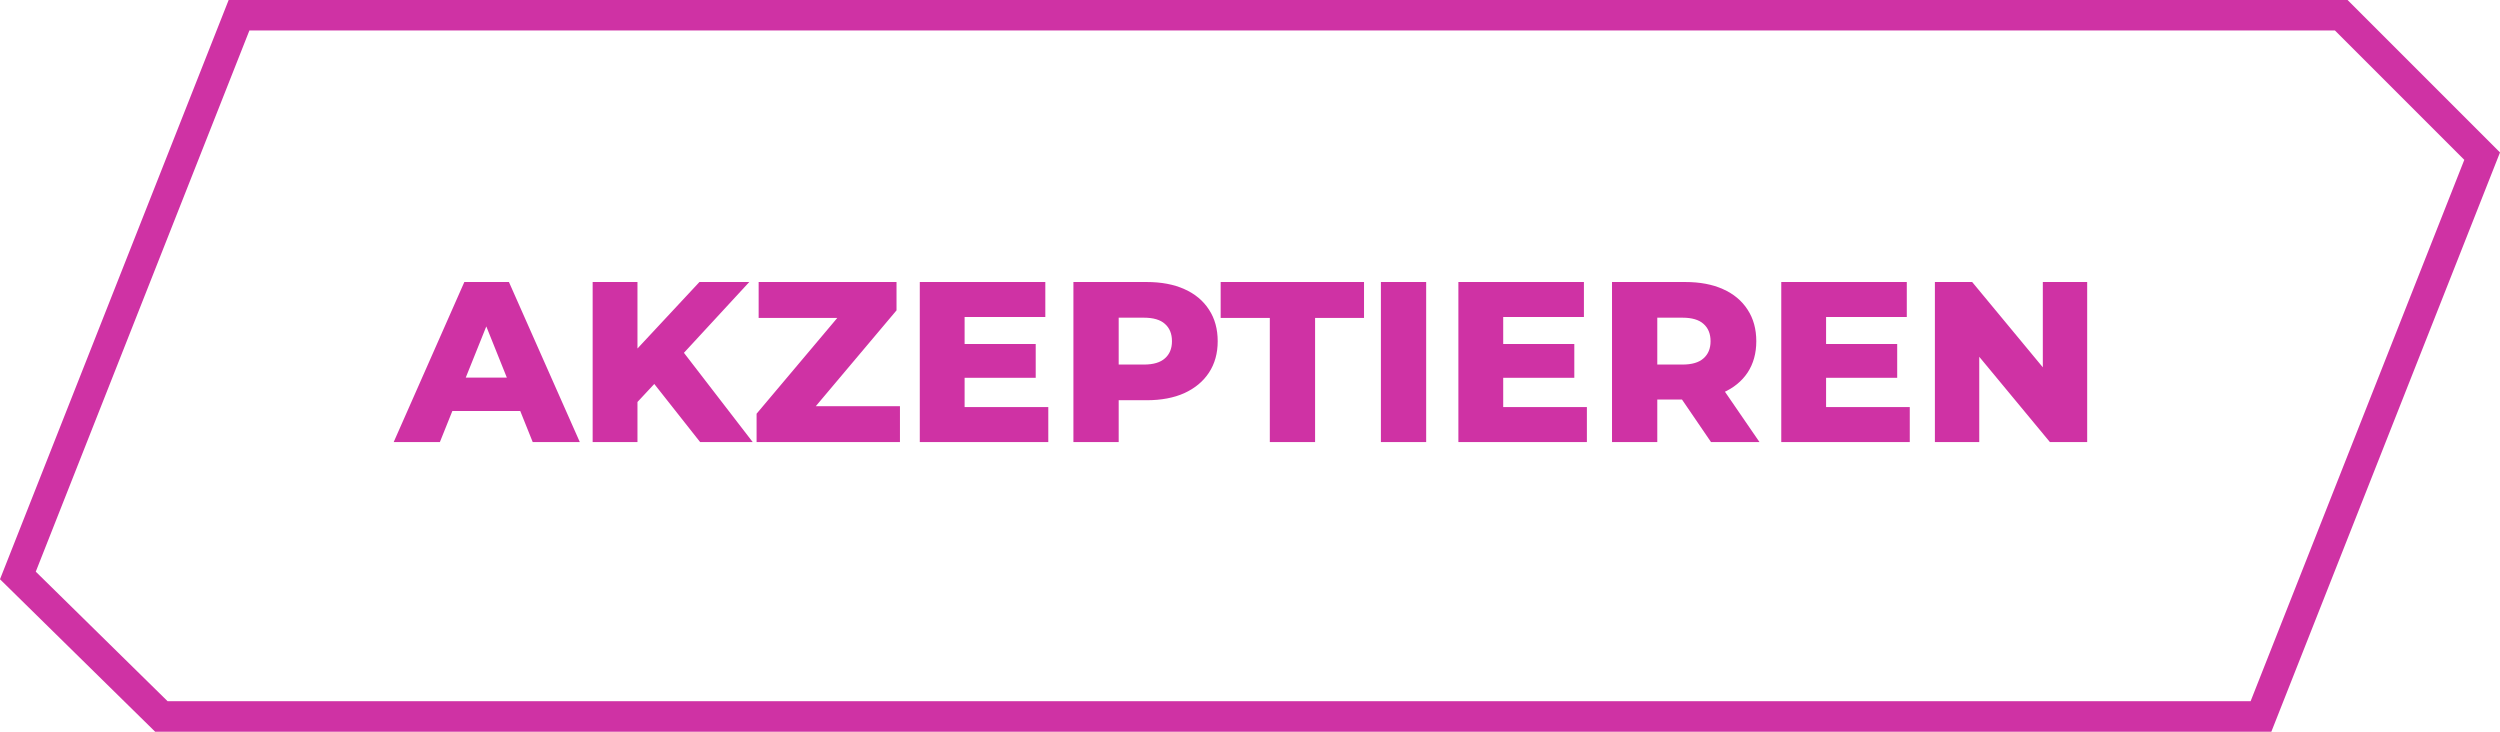
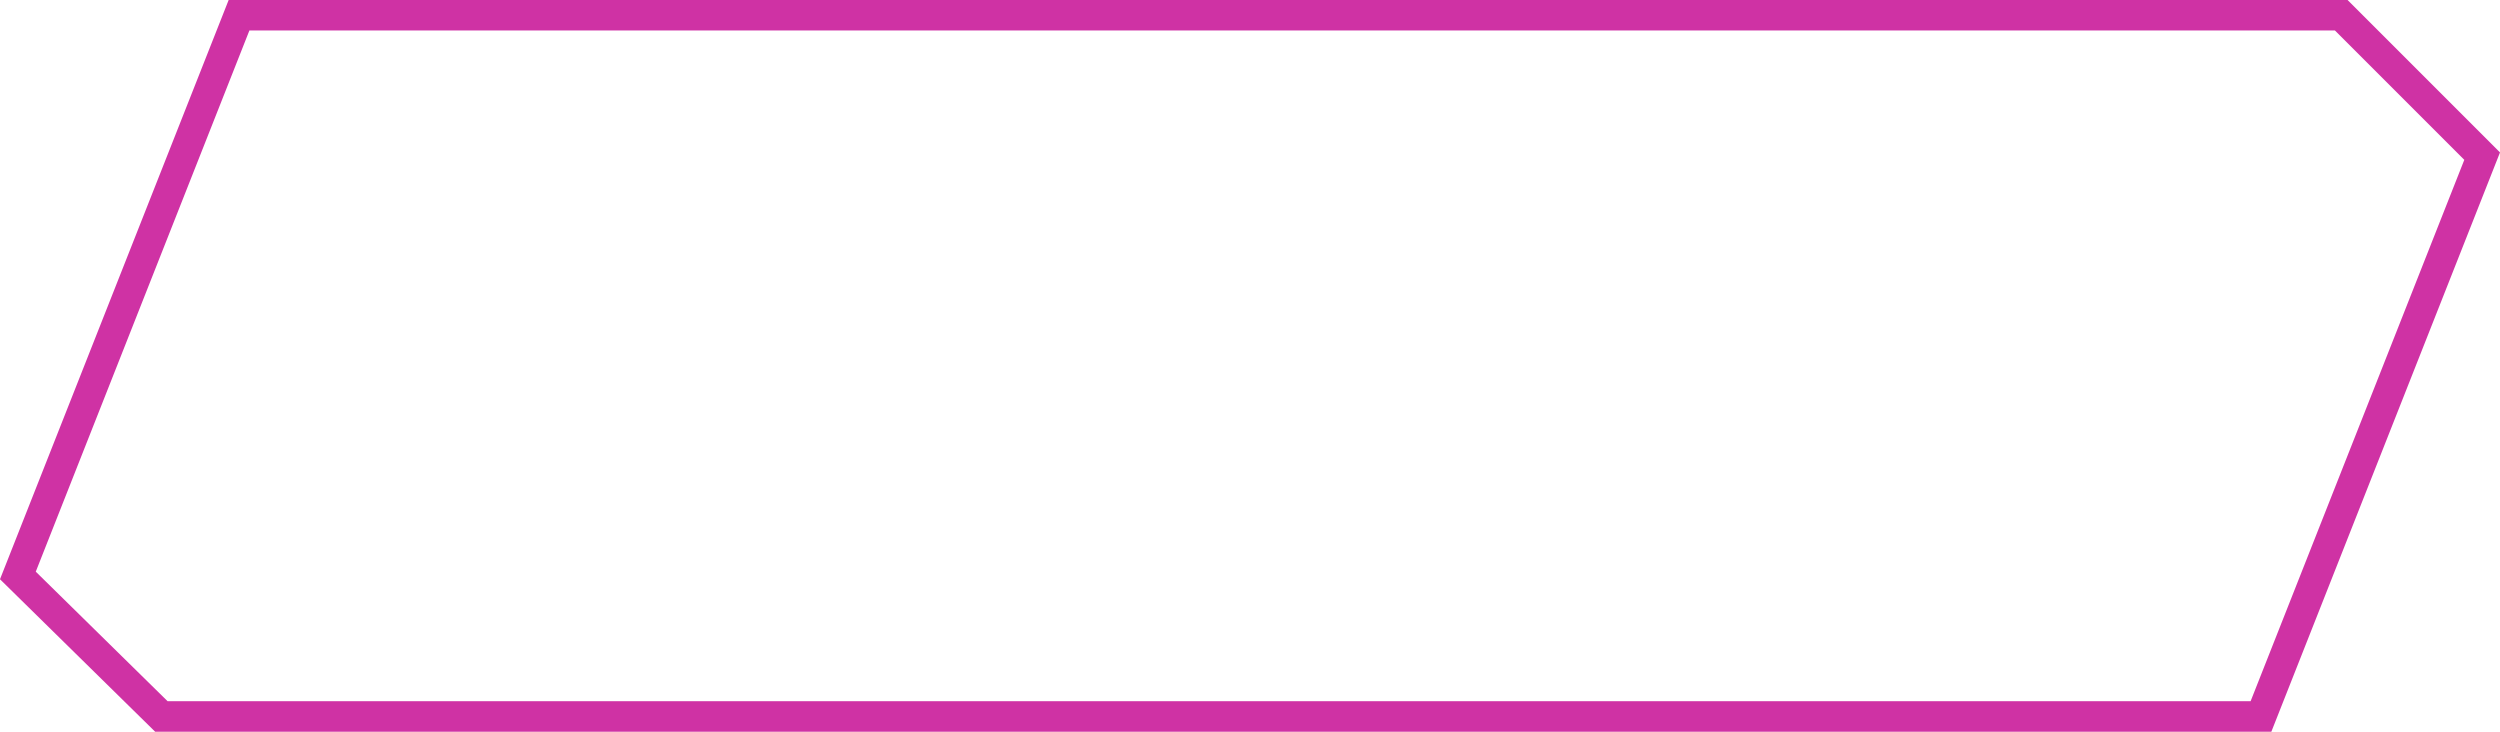
<svg xmlns="http://www.w3.org/2000/svg" width="164" height="48" viewBox="0 0 164 48" fill="none">
  <path d="M153.586 1L162.829 10.243L148.32 47H10.586L1.173 37.75L15.68 1H153.586Z" stroke="#CF32A4" stroke-width="2" />
-   <path d="M25.826 29L30.461 18.5H33.386L38.036 29H34.946L31.316 19.955H32.486L28.856 29H25.826ZM28.361 26.96L29.126 24.77H34.256L35.021 26.96H28.361ZM41.533 26.675L41.368 23.345L45.883 18.5H49.153L44.653 23.375L43.003 25.1L41.533 26.675ZM38.878 29V18.5H41.818V29H38.878ZM45.928 29L42.508 24.665L44.443 22.595L49.378 29H45.928ZM49.632 29V27.14L55.812 19.805L56.172 20.855H49.767V18.5H58.812V20.36L52.632 27.695L52.272 26.645H59.037V29H49.632ZM63.068 22.565H67.943V24.785H63.068V22.565ZM63.278 26.705H68.768V29H60.338V18.5H68.573V20.795H63.278V26.705ZM70.416 29V18.5H75.216C76.176 18.5 77.001 18.655 77.691 18.965C78.391 19.275 78.931 19.725 79.311 20.315C79.691 20.895 79.881 21.585 79.881 22.385C79.881 23.175 79.691 23.86 79.311 24.44C78.931 25.02 78.391 25.47 77.691 25.79C77.001 26.1 76.176 26.255 75.216 26.255H72.066L73.386 24.965V29H70.416ZM73.386 25.28L72.066 23.915H75.036C75.656 23.915 76.116 23.78 76.416 23.51C76.726 23.24 76.881 22.865 76.881 22.385C76.881 21.895 76.726 21.515 76.416 21.245C76.116 20.975 75.656 20.84 75.036 20.84H72.066L73.386 19.475V25.28ZM83.3 29V20.855H80.075V18.5H89.48V20.855H86.27V29H83.3ZM90.587 29V18.5H93.557V29H90.587ZM98.4 22.565H103.275V24.785H98.4V22.565ZM98.61 26.705H104.1V29H95.67V18.5H103.905V20.795H98.61V26.705ZM105.748 29V18.5H110.548C111.508 18.5 112.333 18.655 113.023 18.965C113.723 19.275 114.263 19.725 114.643 20.315C115.023 20.895 115.213 21.585 115.213 22.385C115.213 23.175 115.023 23.86 114.643 24.44C114.263 25.01 113.723 25.45 113.023 25.76C112.333 26.06 111.508 26.21 110.548 26.21H107.398L108.718 24.965V29H105.748ZM112.243 29L109.633 25.175H112.798L115.423 29H112.243ZM108.718 25.28L107.398 23.915H110.368C110.988 23.915 111.448 23.78 111.748 23.51C112.058 23.24 112.213 22.865 112.213 22.385C112.213 21.895 112.058 21.515 111.748 21.245C111.448 20.975 110.988 20.84 110.368 20.84H107.398L108.718 19.475V25.28ZM119.581 22.565H124.456V24.785H119.581V22.565ZM119.791 26.705H125.281V29H116.851V18.5H125.086V20.795H119.791V26.705ZM126.929 29V18.5H129.374L135.164 25.49H134.009V18.5H136.919V29H134.474L128.684 22.01H129.839V29H126.929Z" fill="#CF32A4" />
</svg>